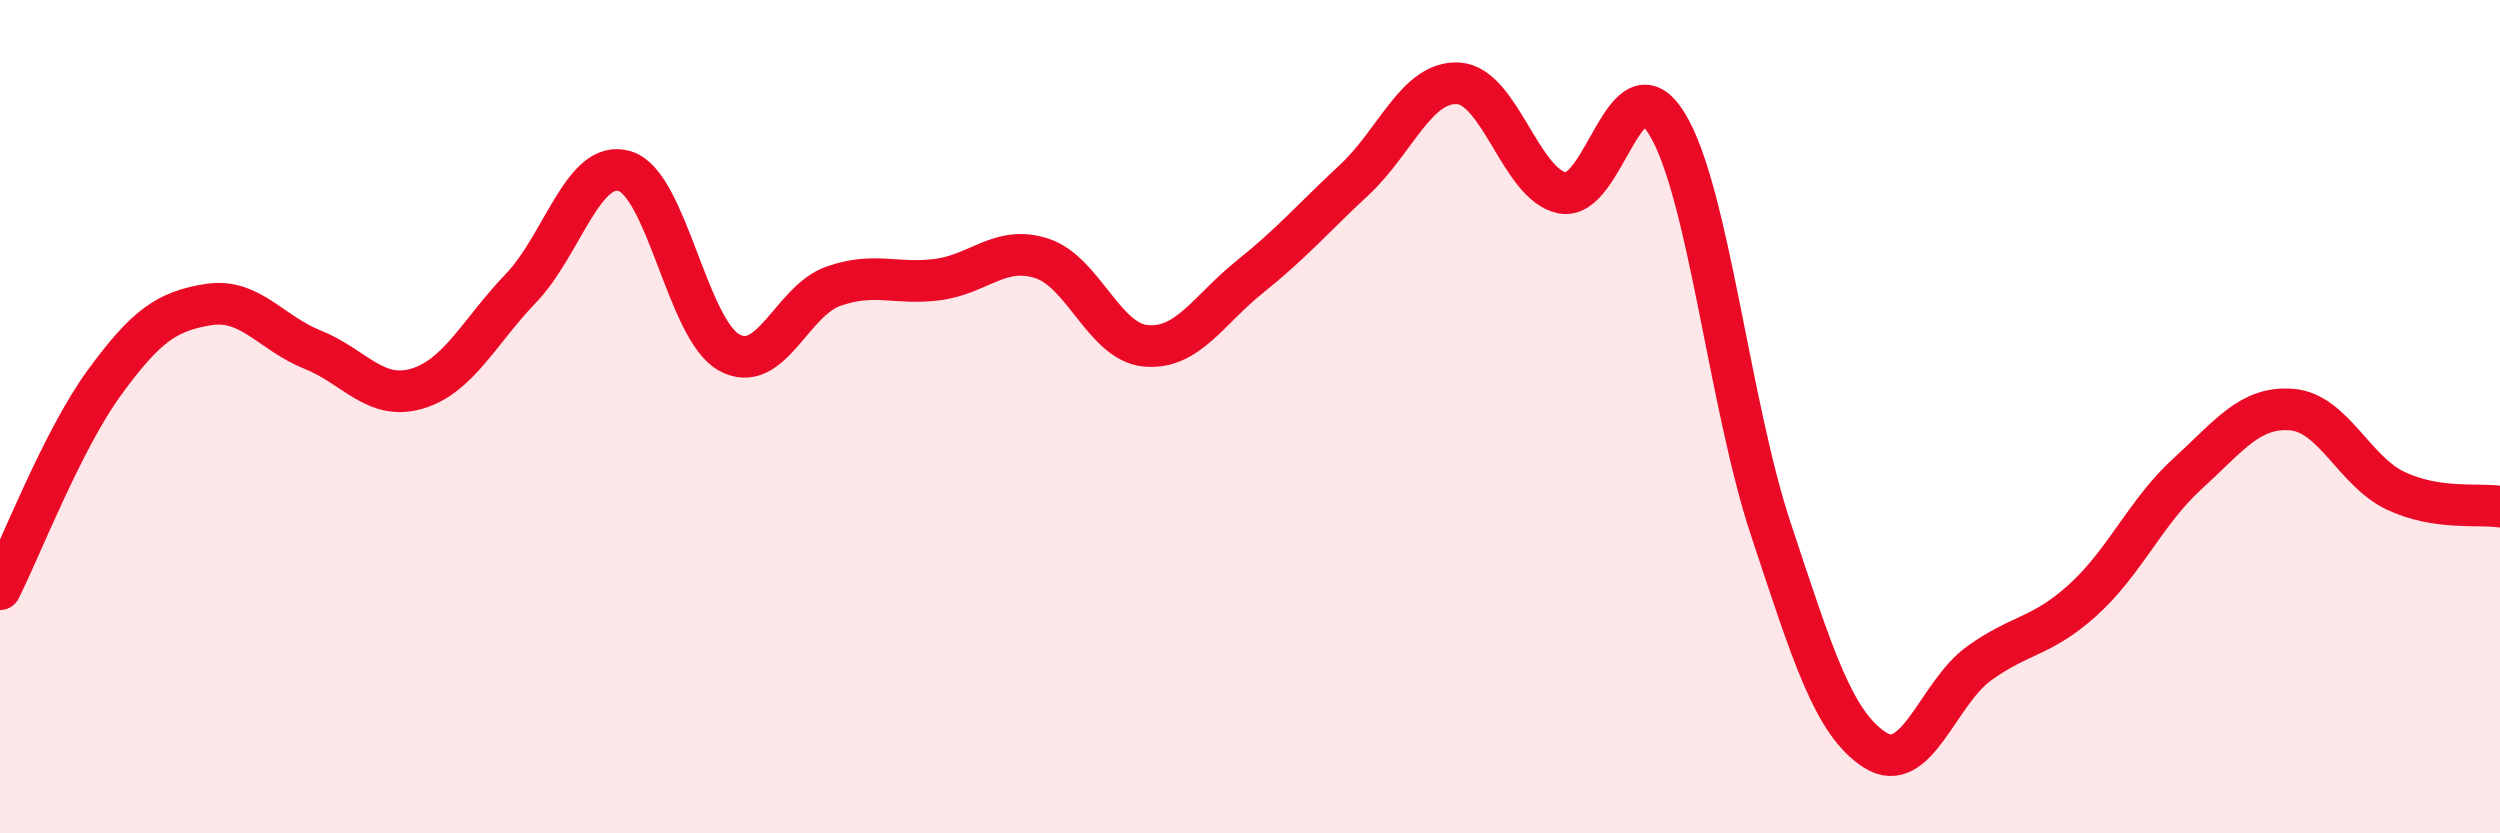
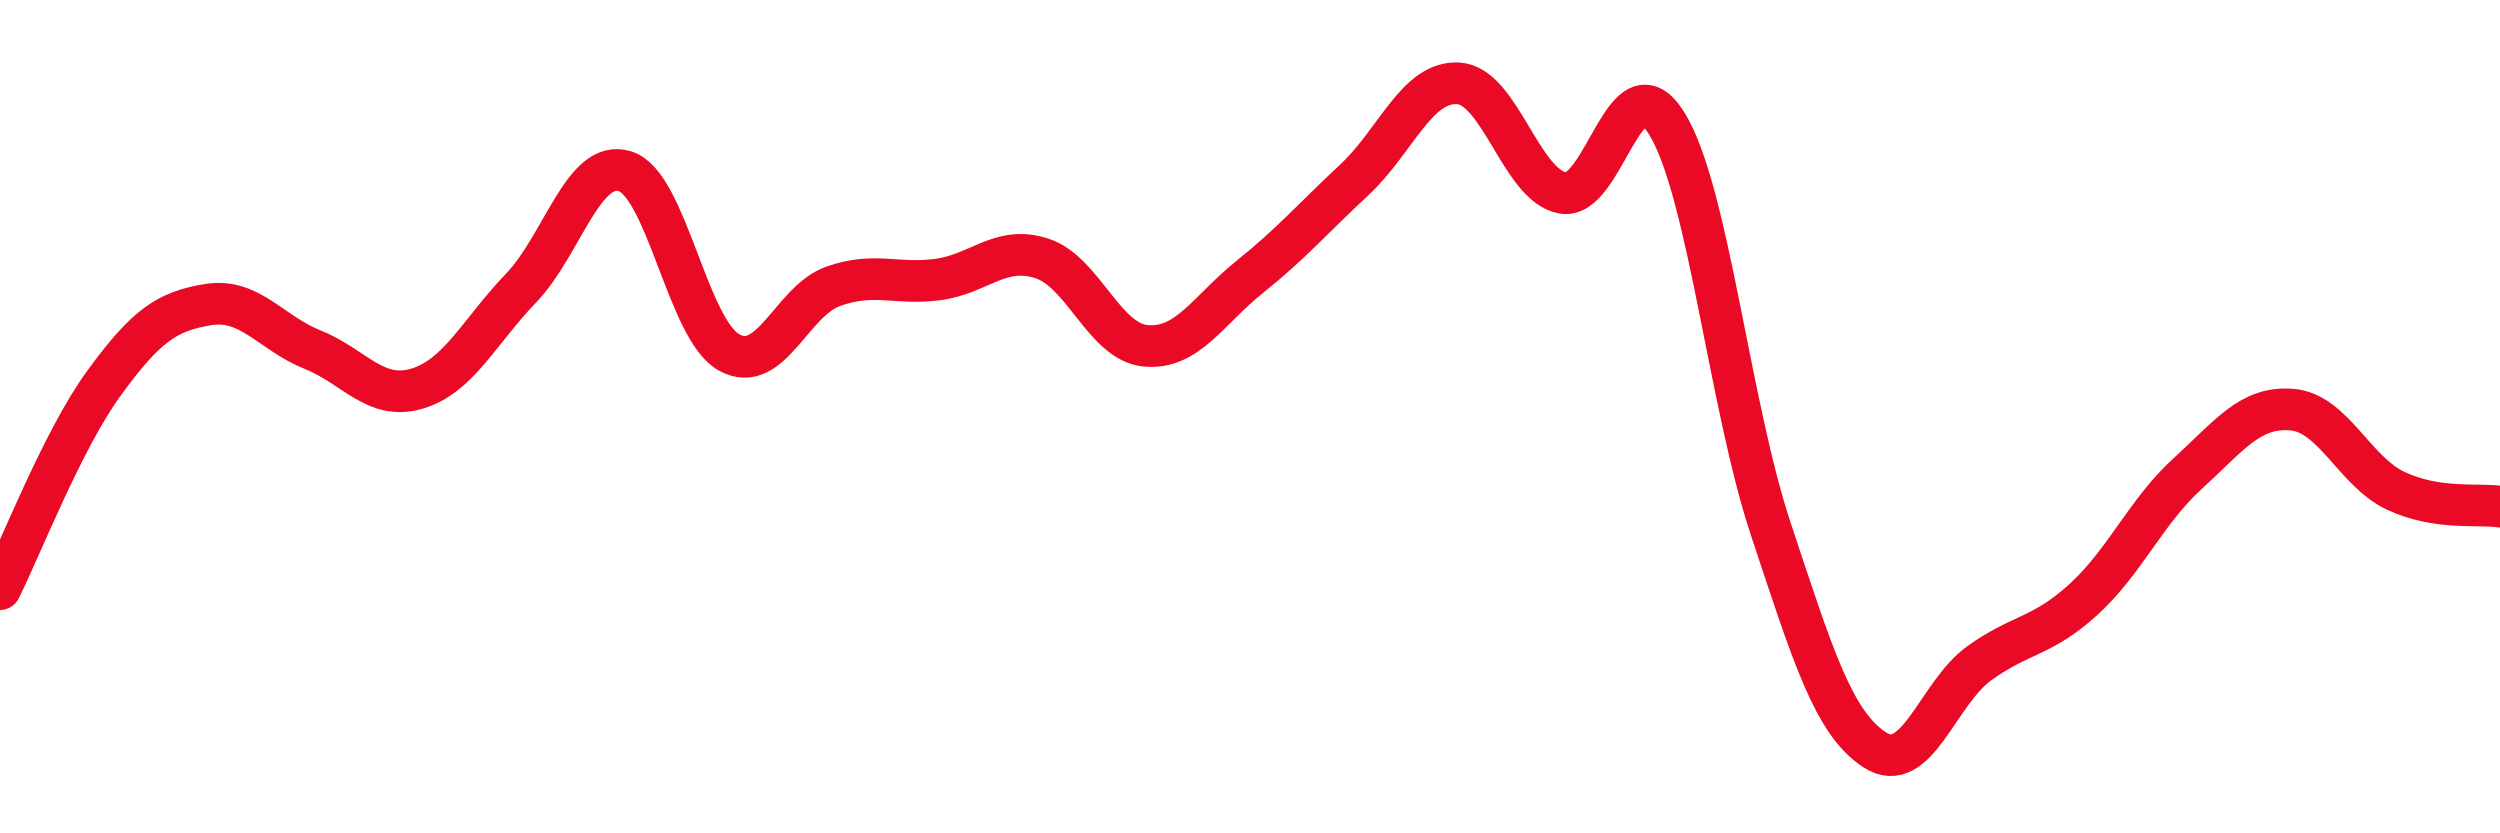
<svg xmlns="http://www.w3.org/2000/svg" width="60" height="20" viewBox="0 0 60 20">
-   <path d="M 0,14.14 C 0.5,13.15 1.5,10.56 2.5,9.19 C 3.5,7.82 4,7.47 5,7.31 C 6,7.15 6.5,7.99 7.5,8.39 C 8.5,8.79 9,9.62 10,9.33 C 11,9.04 11.5,7.96 12.5,6.92 C 13.5,5.88 14,3.8 15,4.11 C 16,4.42 16.5,7.91 17.5,8.46 C 18.5,9.01 19,7.22 20,6.87 C 21,6.52 21.5,6.84 22.5,6.71 C 23.5,6.58 24,5.88 25,6.2 C 26,6.52 26.5,8.21 27.5,8.3 C 28.5,8.39 29,7.44 30,6.64 C 31,5.84 31.5,5.25 32.5,4.32 C 33.5,3.39 34,1.94 35,2 C 36,2.06 36.5,4.44 37.5,4.63 C 38.5,4.82 39,1.35 40,2.96 C 41,4.57 41.5,9.69 42.5,12.7 C 43.5,15.71 44,17.36 45,18 C 46,18.64 46.5,16.64 47.5,15.92 C 48.5,15.2 49,15.3 50,14.39 C 51,13.48 51.5,12.28 52.5,11.37 C 53.5,10.46 54,9.75 55,9.83 C 56,9.91 56.5,11.31 57.5,11.78 C 58.5,12.25 59.5,12.08 60,12.16L60 20L0 20Z" fill="#EB0A25" opacity="0.1" stroke-linecap="round" stroke-linejoin="round" />
  <path d="M 0,14.14 C 0.5,13.15 1.5,10.56 2.5,9.19 C 3.5,7.82 4,7.47 5,7.31 C 6,7.15 6.5,7.99 7.5,8.39 C 8.5,8.79 9,9.62 10,9.33 C 11,9.04 11.5,7.96 12.5,6.92 C 13.5,5.88 14,3.8 15,4.11 C 16,4.42 16.5,7.91 17.5,8.46 C 18.5,9.01 19,7.22 20,6.87 C 21,6.52 21.5,6.84 22.5,6.71 C 23.5,6.58 24,5.88 25,6.2 C 26,6.52 26.5,8.21 27.5,8.3 C 28.5,8.39 29,7.44 30,6.64 C 31,5.84 31.5,5.25 32.5,4.32 C 33.5,3.39 34,1.94 35,2 C 36,2.06 36.5,4.44 37.5,4.63 C 38.5,4.82 39,1.35 40,2.96 C 41,4.57 41.5,9.69 42.5,12.7 C 43.5,15.71 44,17.36 45,18 C 46,18.64 46.5,16.64 47.5,15.92 C 48.5,15.2 49,15.3 50,14.39 C 51,13.48 51.5,12.28 52.5,11.37 C 53.5,10.46 54,9.75 55,9.83 C 56,9.91 56.5,11.31 57.5,11.78 C 58.5,12.25 59.5,12.08 60,12.16" stroke="#EB0A25" stroke-width="1" fill="none" stroke-linecap="round" stroke-linejoin="round" />
</svg>